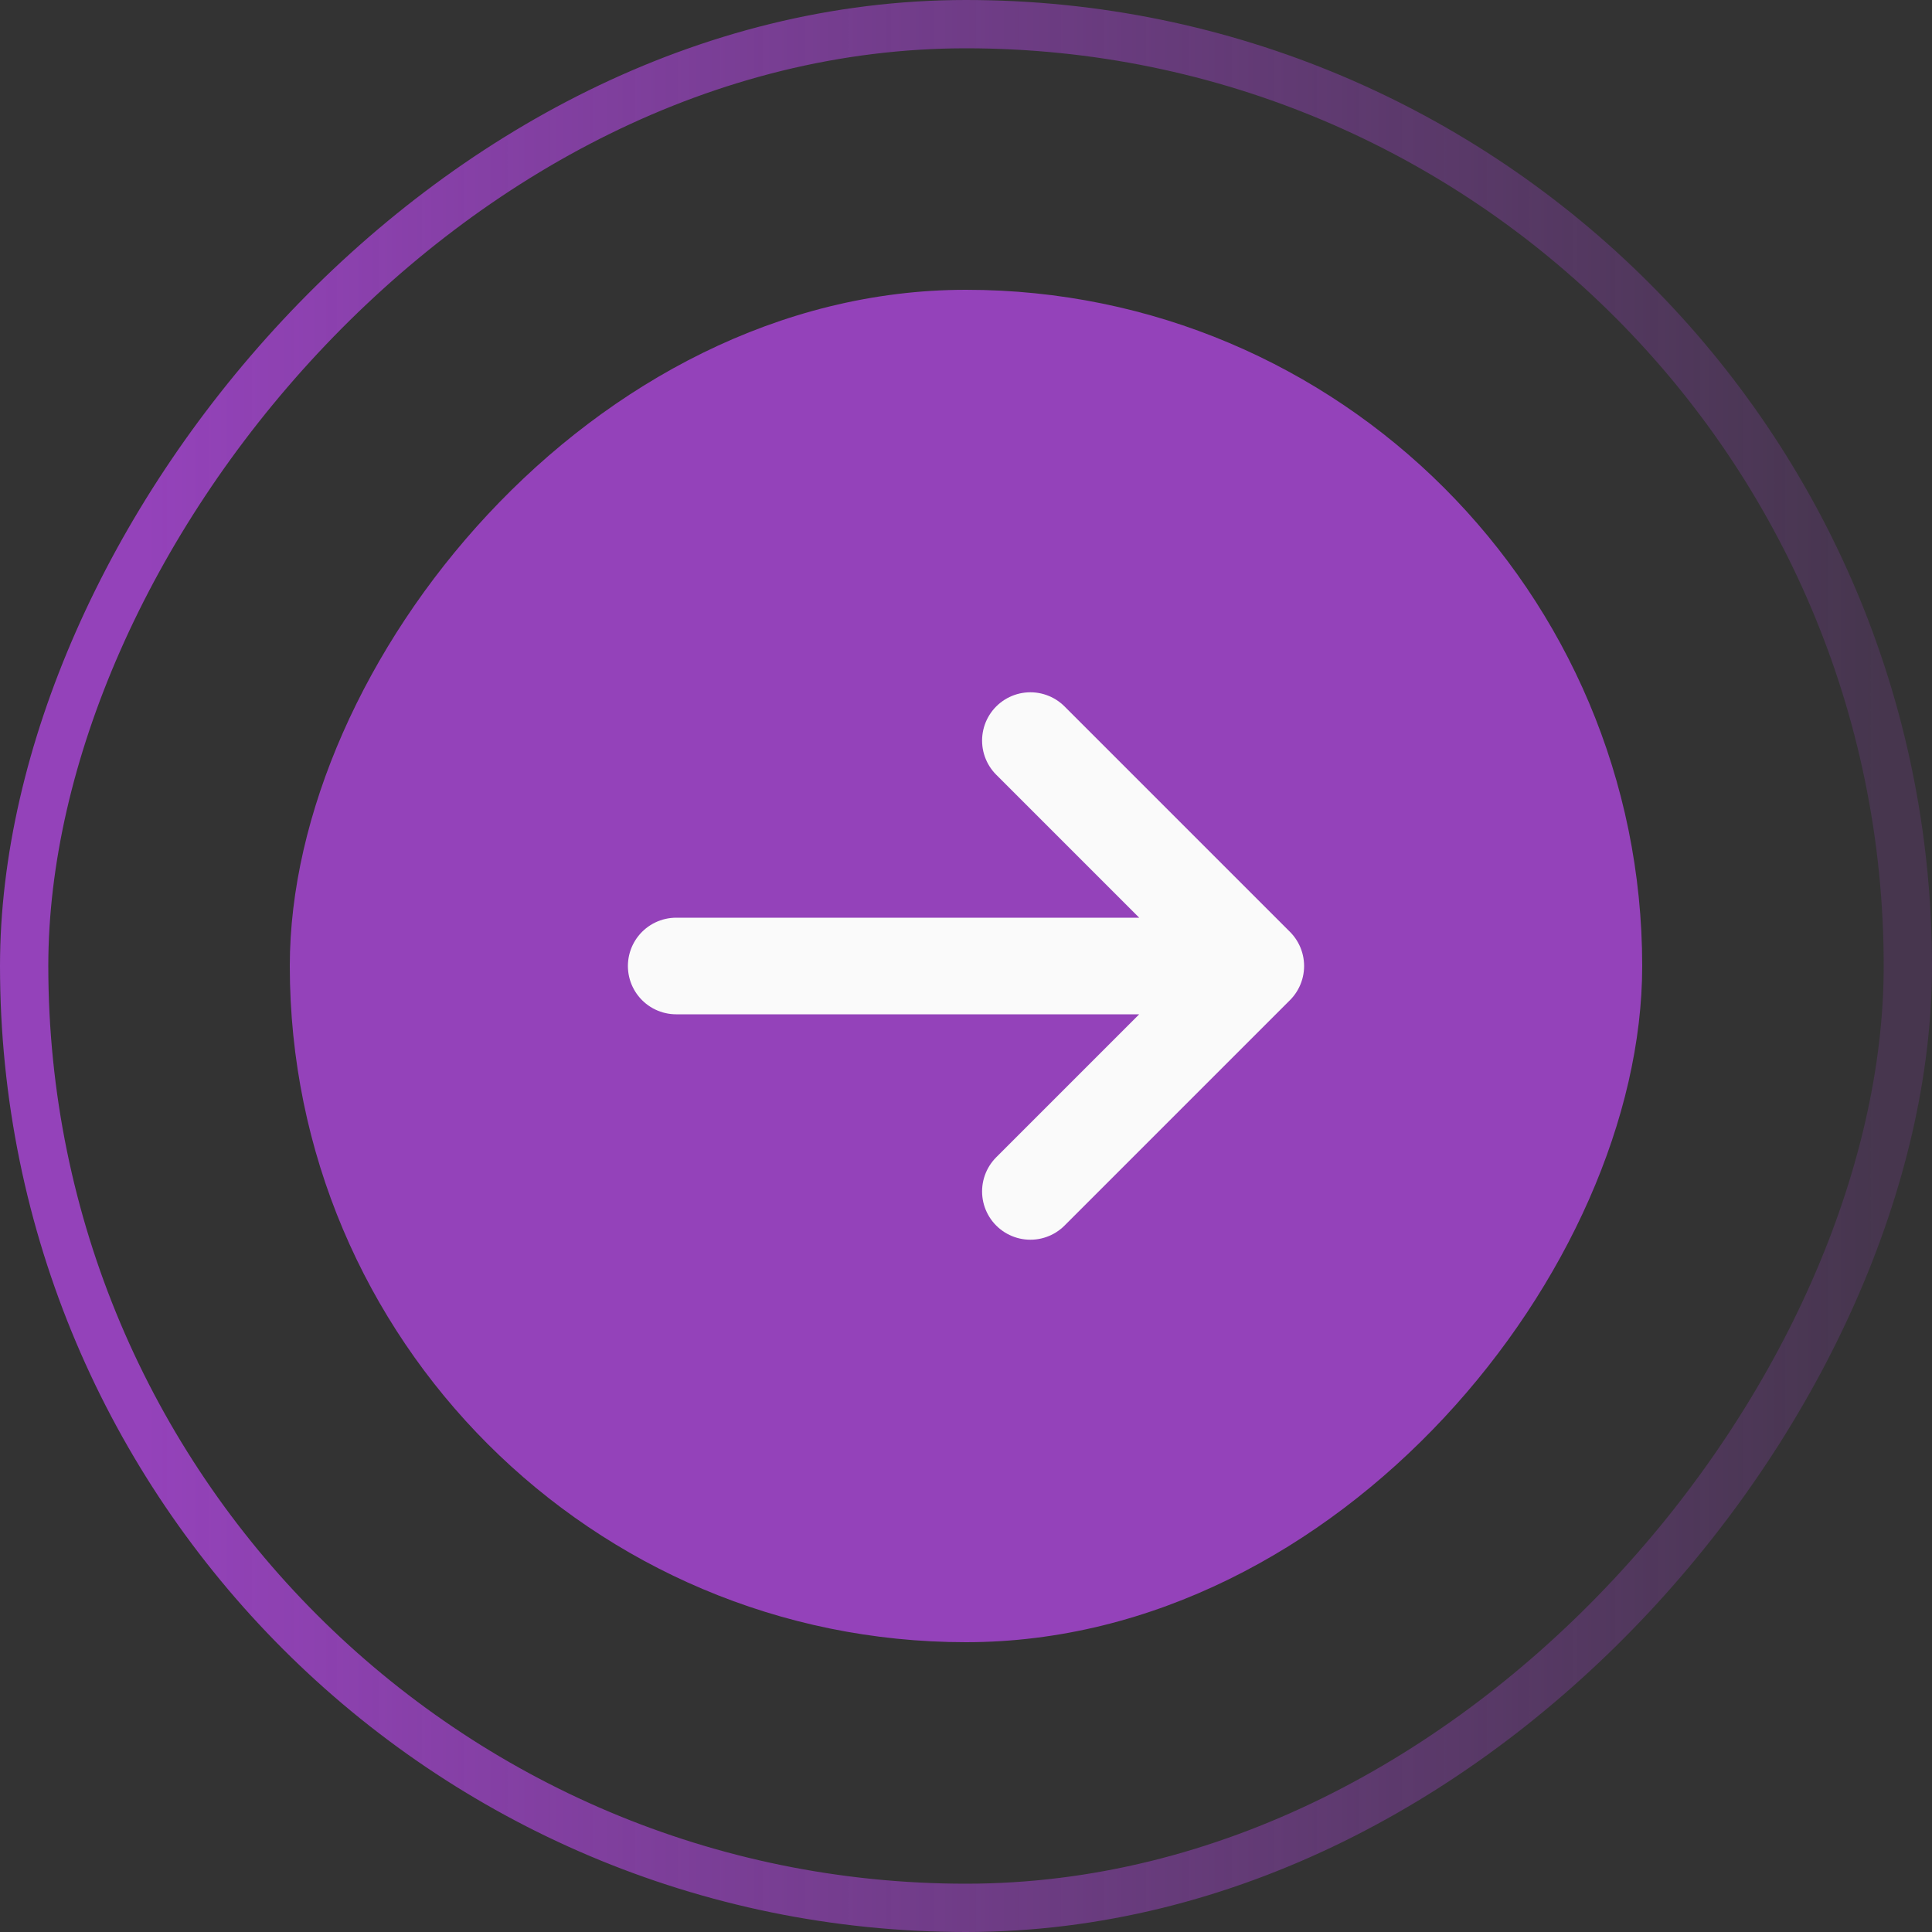
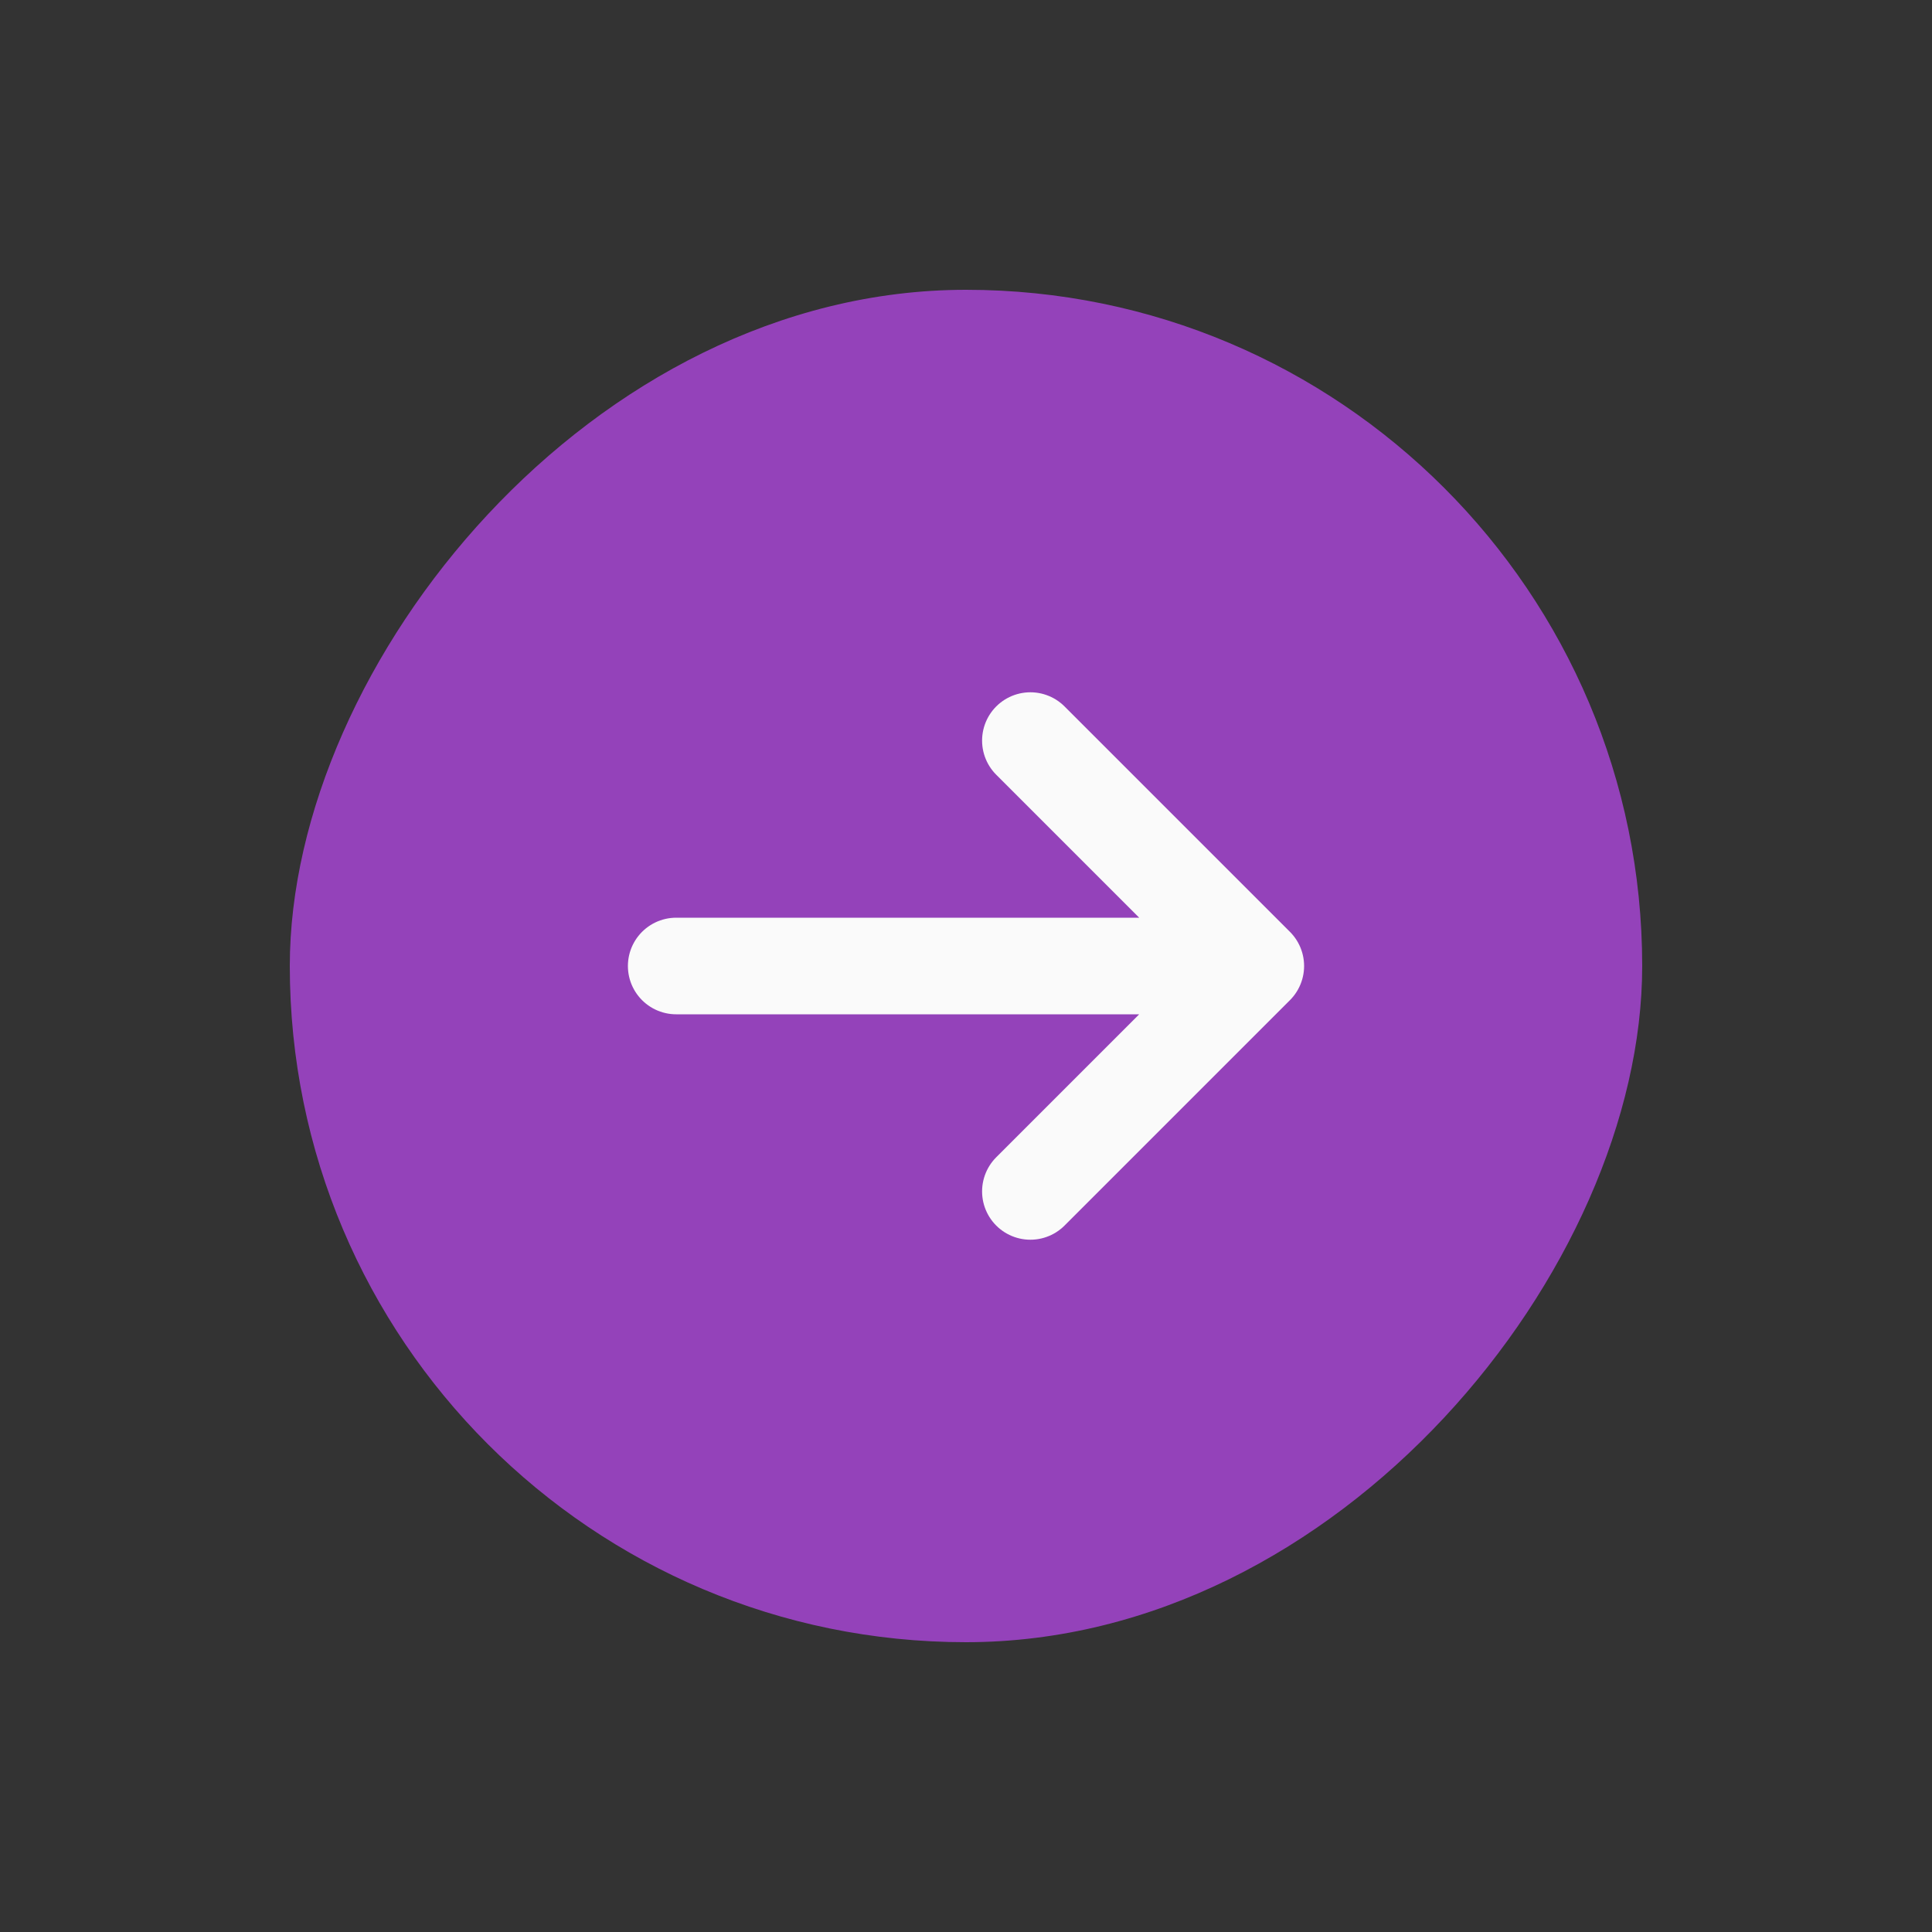
<svg xmlns="http://www.w3.org/2000/svg" width="40" height="40" viewBox="0 0 40 40" fill="none">
  <rect x="0" y="0" width="40" height="40" fill="#333333" stroke="none" />
-   <rect x="-0.5" y="0.5" width="39" height="39" rx="19.5" transform="matrix(-1 0 0 1 39 0)" stroke="url(#paint0_linear_26_14629)" />
  <rect width="28" height="28" rx="14" transform="matrix(-1 0 0 1 34 6)" fill="#9442BA" />
  <path d="M14 20H26M26 20L21.333 15.333M26 20L21.333 24.667" stroke="#FAFAFA" stroke-width="2" stroke-linecap="round" stroke-linejoin="round" />
  <defs>
    <linearGradient id="paint0_linear_26_14629" x1="0" y1="21.5" x2="36" y2="21.5" gradientUnits="userSpaceOnUse">
      <stop stop-color="#9442BA" stop-opacity="0.2" />
      <stop offset="1" stop-color="#9442BA" />
    </linearGradient>
  </defs>
</svg>